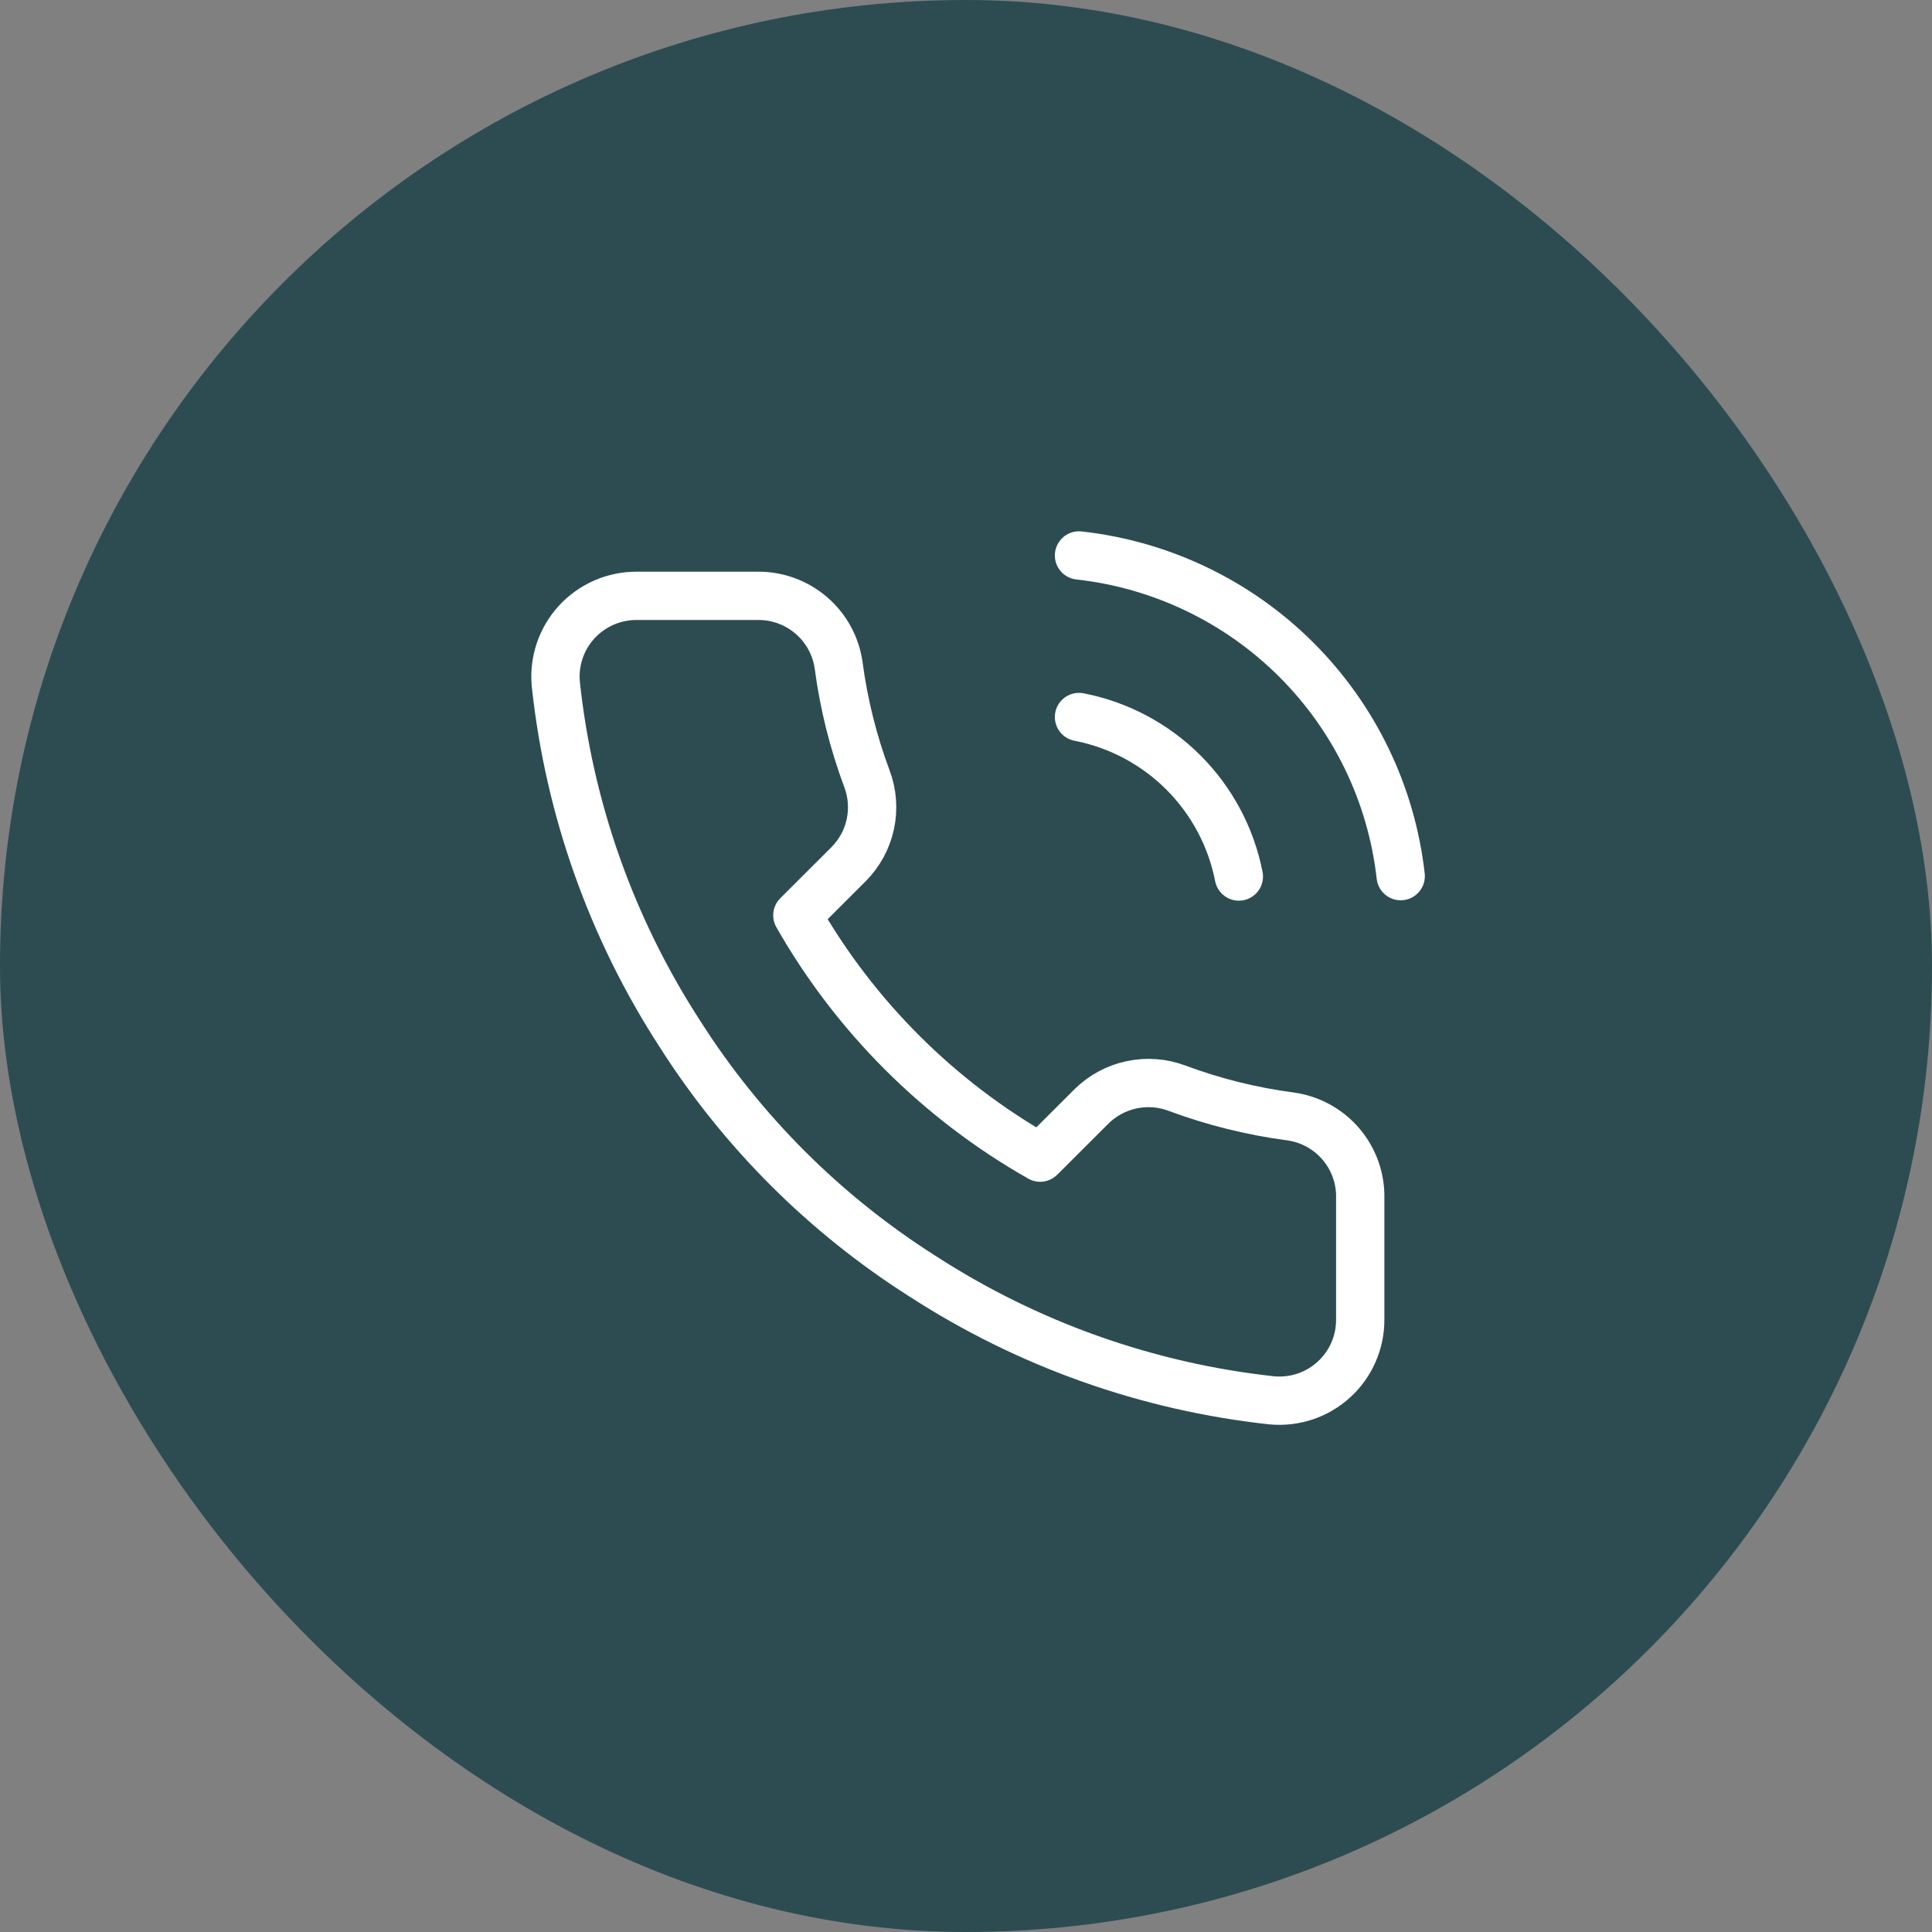
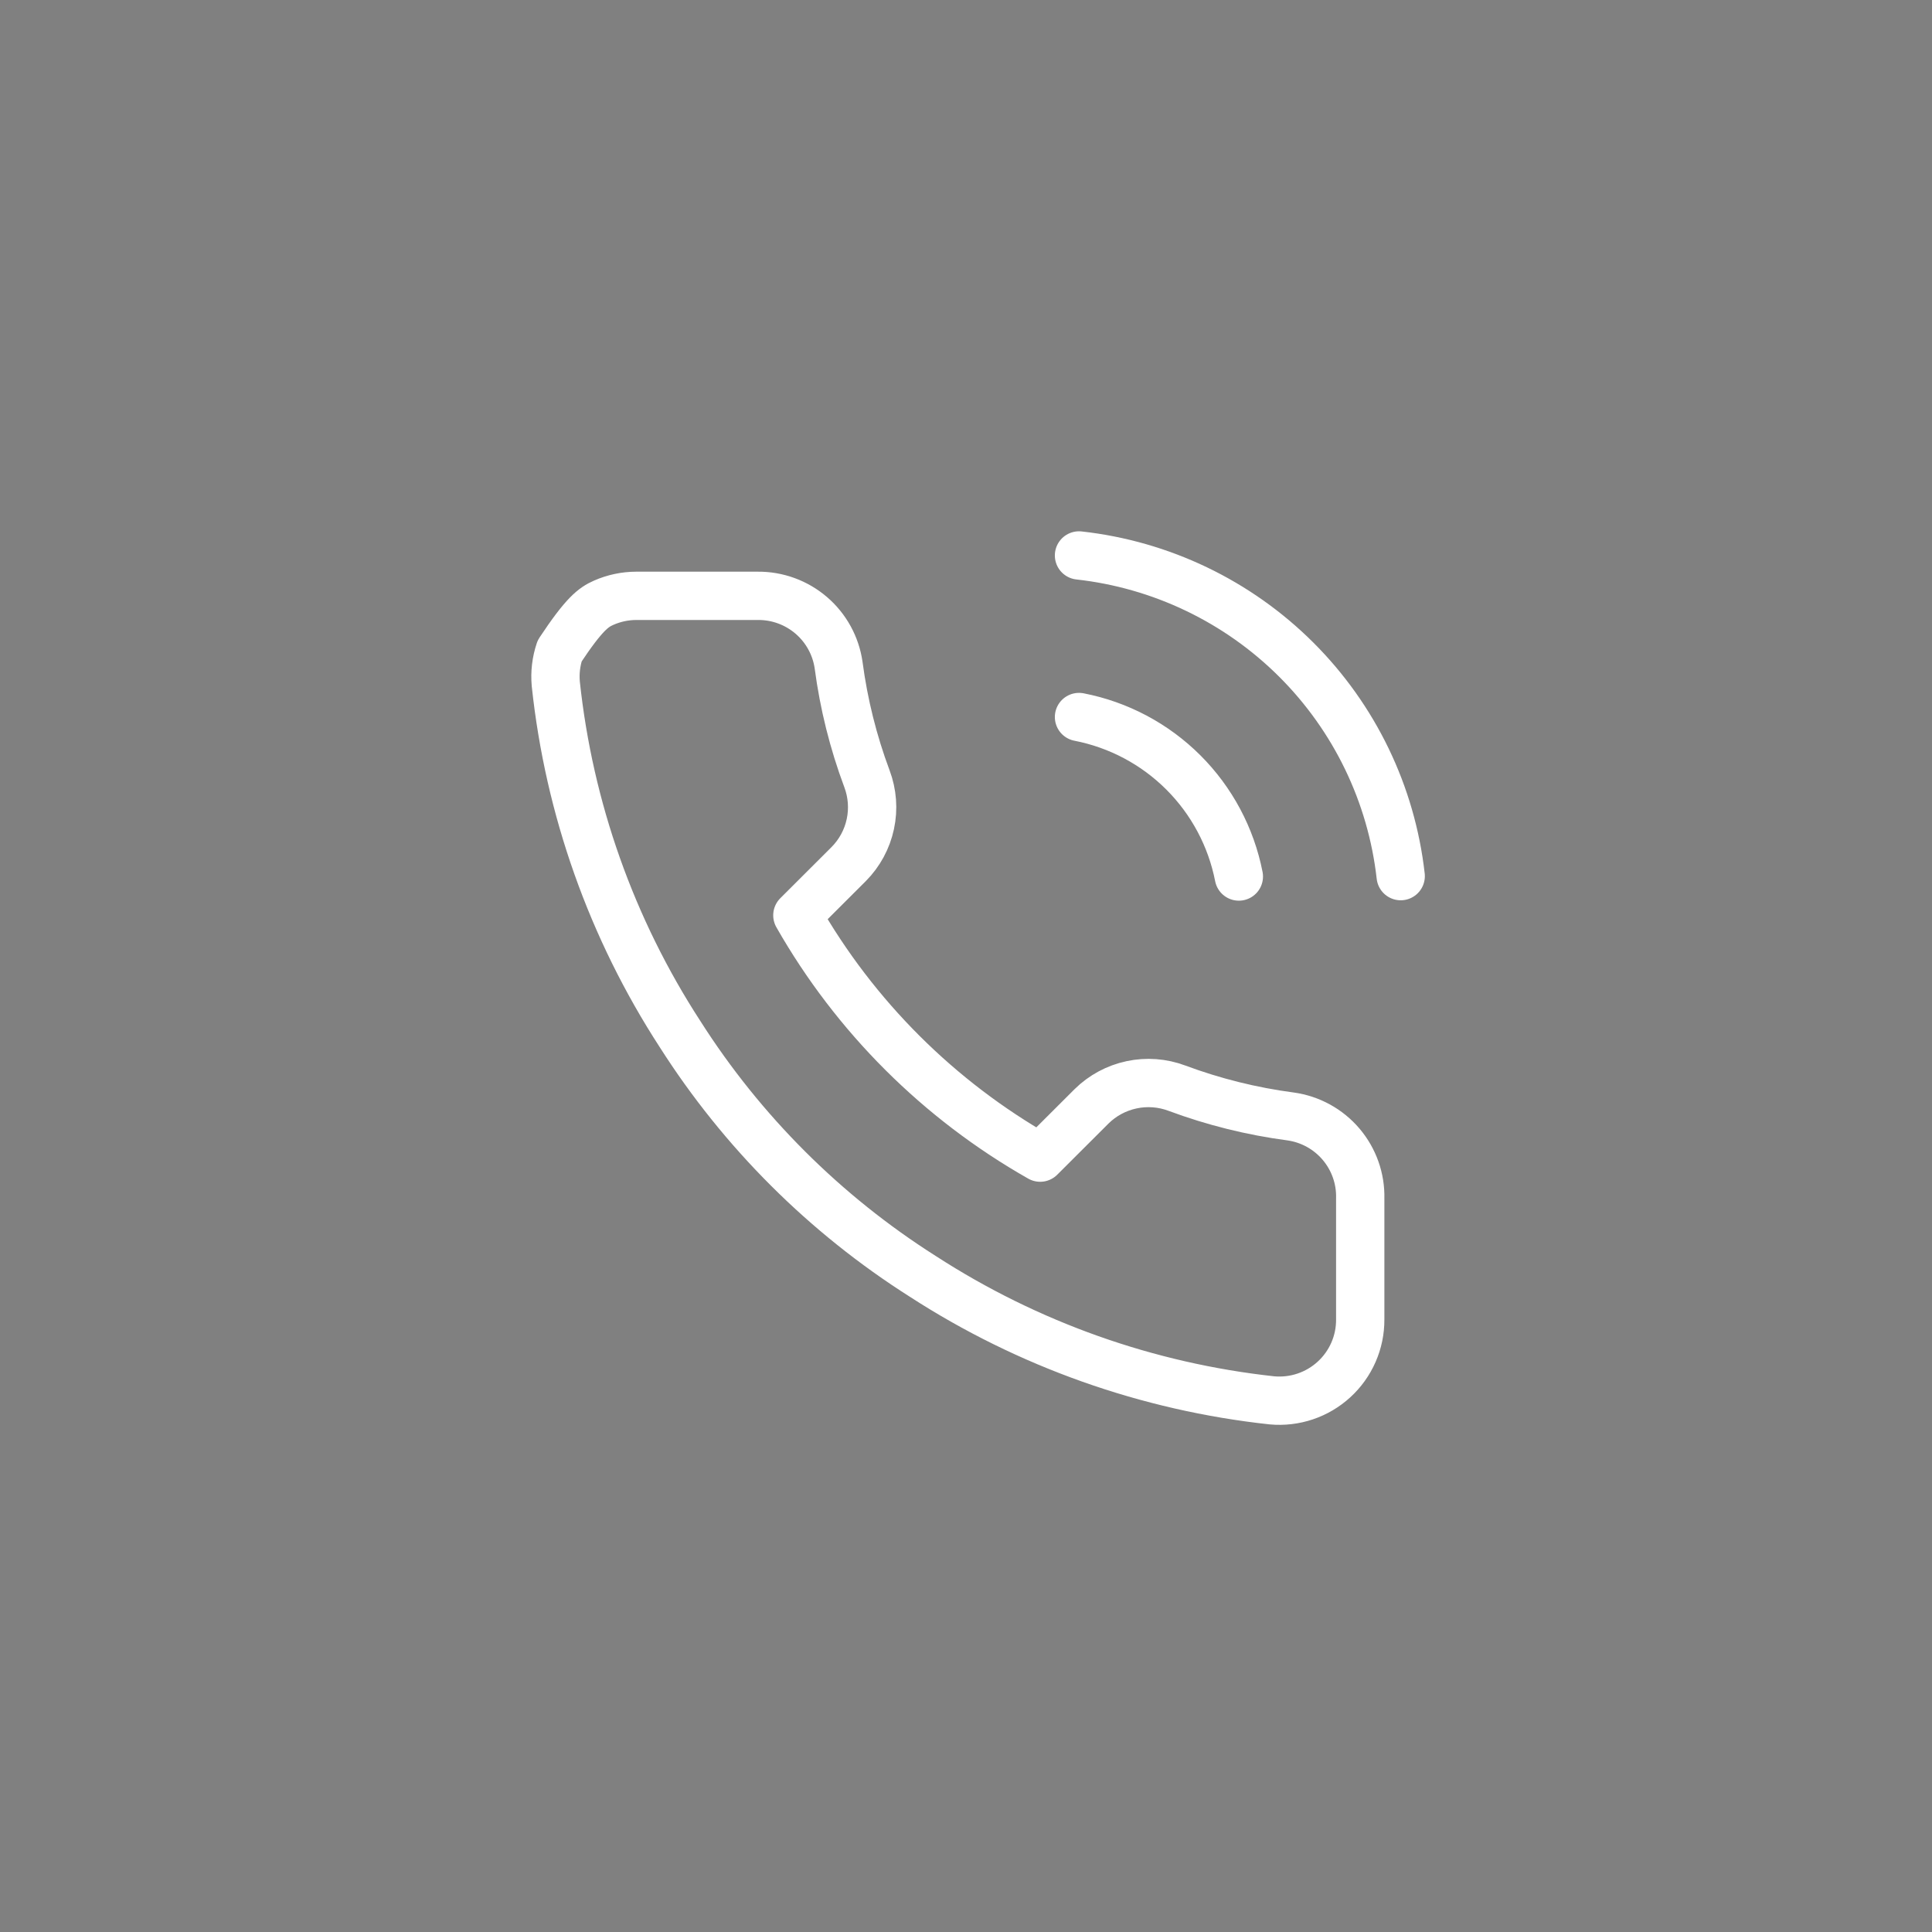
<svg xmlns="http://www.w3.org/2000/svg" width="80" height="80" viewBox="0 0 80 80" fill="none">
  <rect x="0" y="0" width="80" height="80" fill="#808080" stroke="none" />
-   <rect width="80" height="80" rx="40" fill="#2C4C51" />
-   <path d="M44.679 29.69C46.316 30.008 47.82 30.807 48.999 31.984C50.178 33.161 50.978 34.662 51.298 36.295M44.679 23C48.079 23.377 51.25 24.897 53.671 27.31C56.091 29.723 57.618 32.886 58 36.279M56.324 49.624V54.642C56.326 55.107 56.231 55.568 56.044 55.995C55.857 56.422 55.583 56.805 55.239 57.12C54.895 57.435 54.489 57.675 54.047 57.824C53.605 57.973 53.136 58.028 52.672 57.986C47.516 57.427 42.563 55.669 38.211 52.852C34.163 50.285 30.73 46.859 28.158 42.818C25.326 38.455 23.564 33.488 23.014 28.318C22.972 27.856 23.027 27.39 23.175 26.95C23.324 26.509 23.562 26.105 23.876 25.762C24.19 25.419 24.572 25.145 24.997 24.958C25.423 24.77 25.883 24.673 26.348 24.672H31.375C32.188 24.664 32.976 24.952 33.593 25.481C34.209 26.01 34.612 26.745 34.726 27.549C34.938 29.154 35.332 30.731 35.899 32.248C36.124 32.847 36.173 33.498 36.039 34.123C35.906 34.748 35.595 35.322 35.145 35.777L33.017 37.901C35.402 42.088 38.876 45.555 43.071 47.935L45.199 45.811C45.654 45.362 46.229 45.052 46.856 44.919C47.482 44.785 48.134 44.834 48.734 45.059C50.254 45.625 51.834 46.018 53.442 46.23C54.256 46.344 55 46.753 55.531 47.379C56.062 48.005 56.345 48.804 56.324 49.624Z" stroke="white" stroke-width="2" stroke-linecap="round" stroke-linejoin="round" />
+   <path d="M44.679 29.69C46.316 30.008 47.82 30.807 48.999 31.984C50.178 33.161 50.978 34.662 51.298 36.295M44.679 23C48.079 23.377 51.25 24.897 53.671 27.31C56.091 29.723 57.618 32.886 58 36.279M56.324 49.624V54.642C56.326 55.107 56.231 55.568 56.044 55.995C55.857 56.422 55.583 56.805 55.239 57.12C54.895 57.435 54.489 57.675 54.047 57.824C53.605 57.973 53.136 58.028 52.672 57.986C47.516 57.427 42.563 55.669 38.211 52.852C34.163 50.285 30.73 46.859 28.158 42.818C25.326 38.455 23.564 33.488 23.014 28.318C22.972 27.856 23.027 27.39 23.175 26.95C24.19 25.419 24.572 25.145 24.997 24.958C25.423 24.77 25.883 24.673 26.348 24.672H31.375C32.188 24.664 32.976 24.952 33.593 25.481C34.209 26.01 34.612 26.745 34.726 27.549C34.938 29.154 35.332 30.731 35.899 32.248C36.124 32.847 36.173 33.498 36.039 34.123C35.906 34.748 35.595 35.322 35.145 35.777L33.017 37.901C35.402 42.088 38.876 45.555 43.071 47.935L45.199 45.811C45.654 45.362 46.229 45.052 46.856 44.919C47.482 44.785 48.134 44.834 48.734 45.059C50.254 45.625 51.834 46.018 53.442 46.23C54.256 46.344 55 46.753 55.531 47.379C56.062 48.005 56.345 48.804 56.324 49.624Z" stroke="white" stroke-width="2" stroke-linecap="round" stroke-linejoin="round" />
</svg>